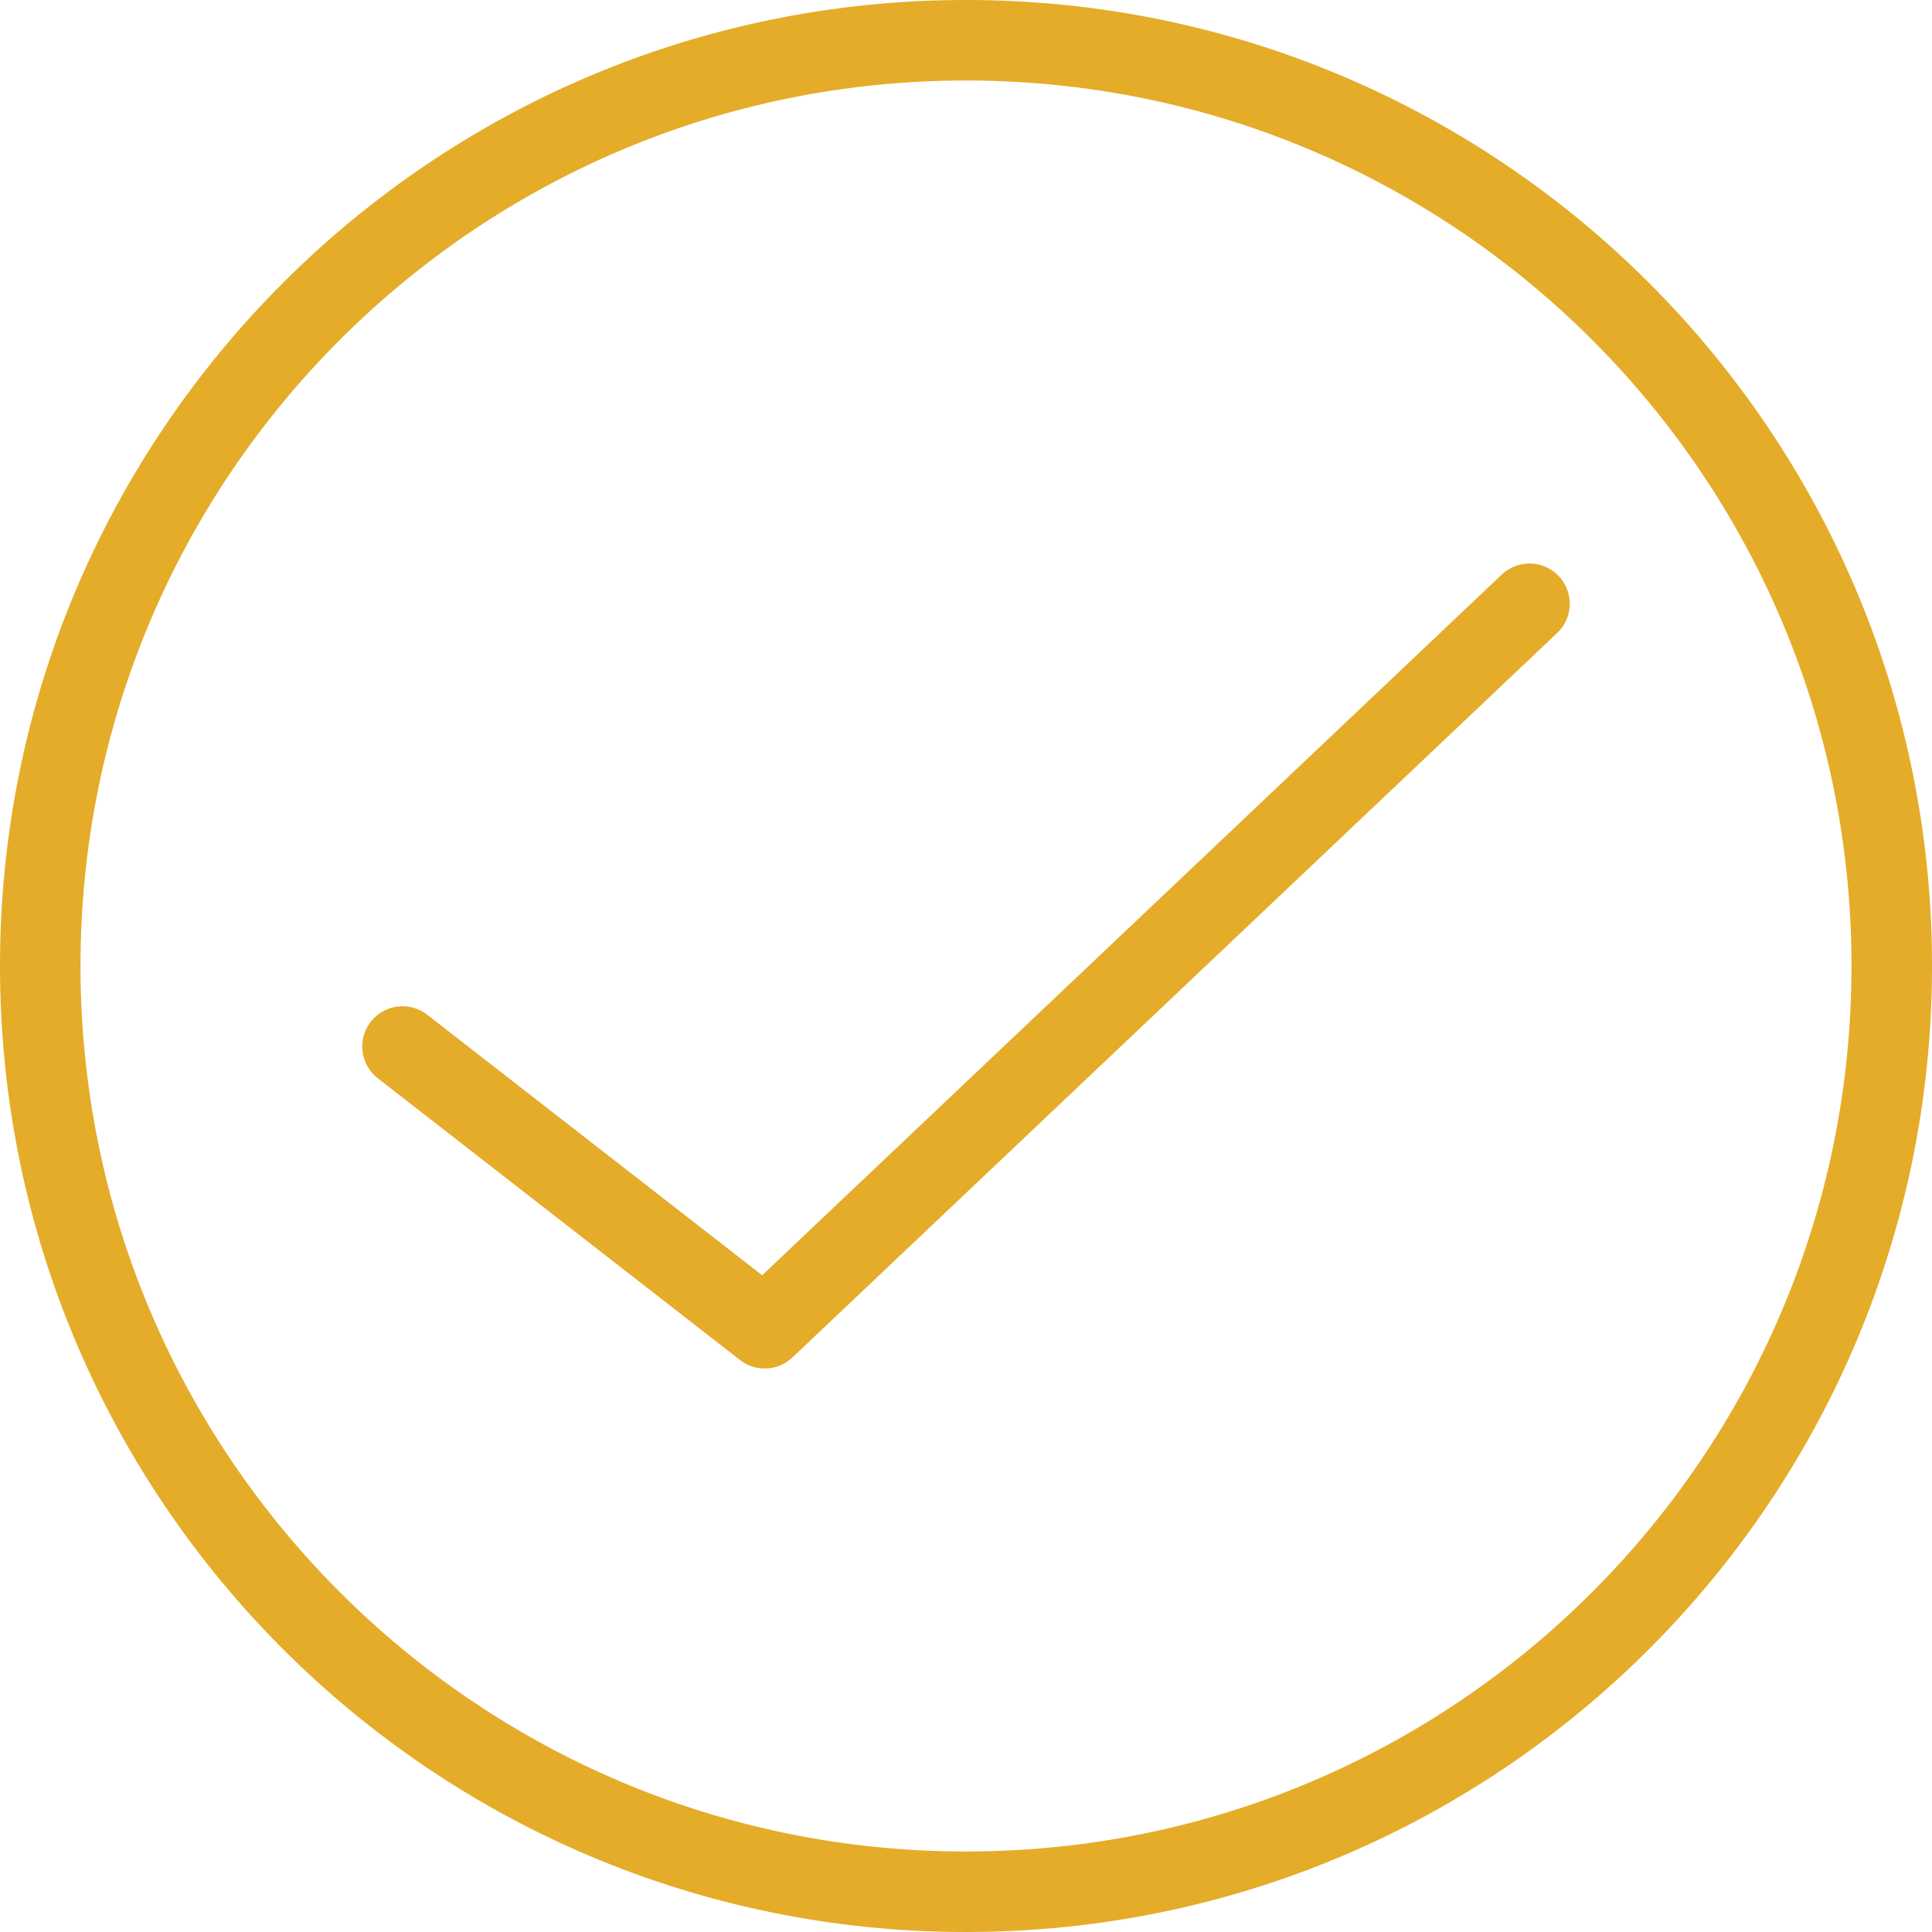
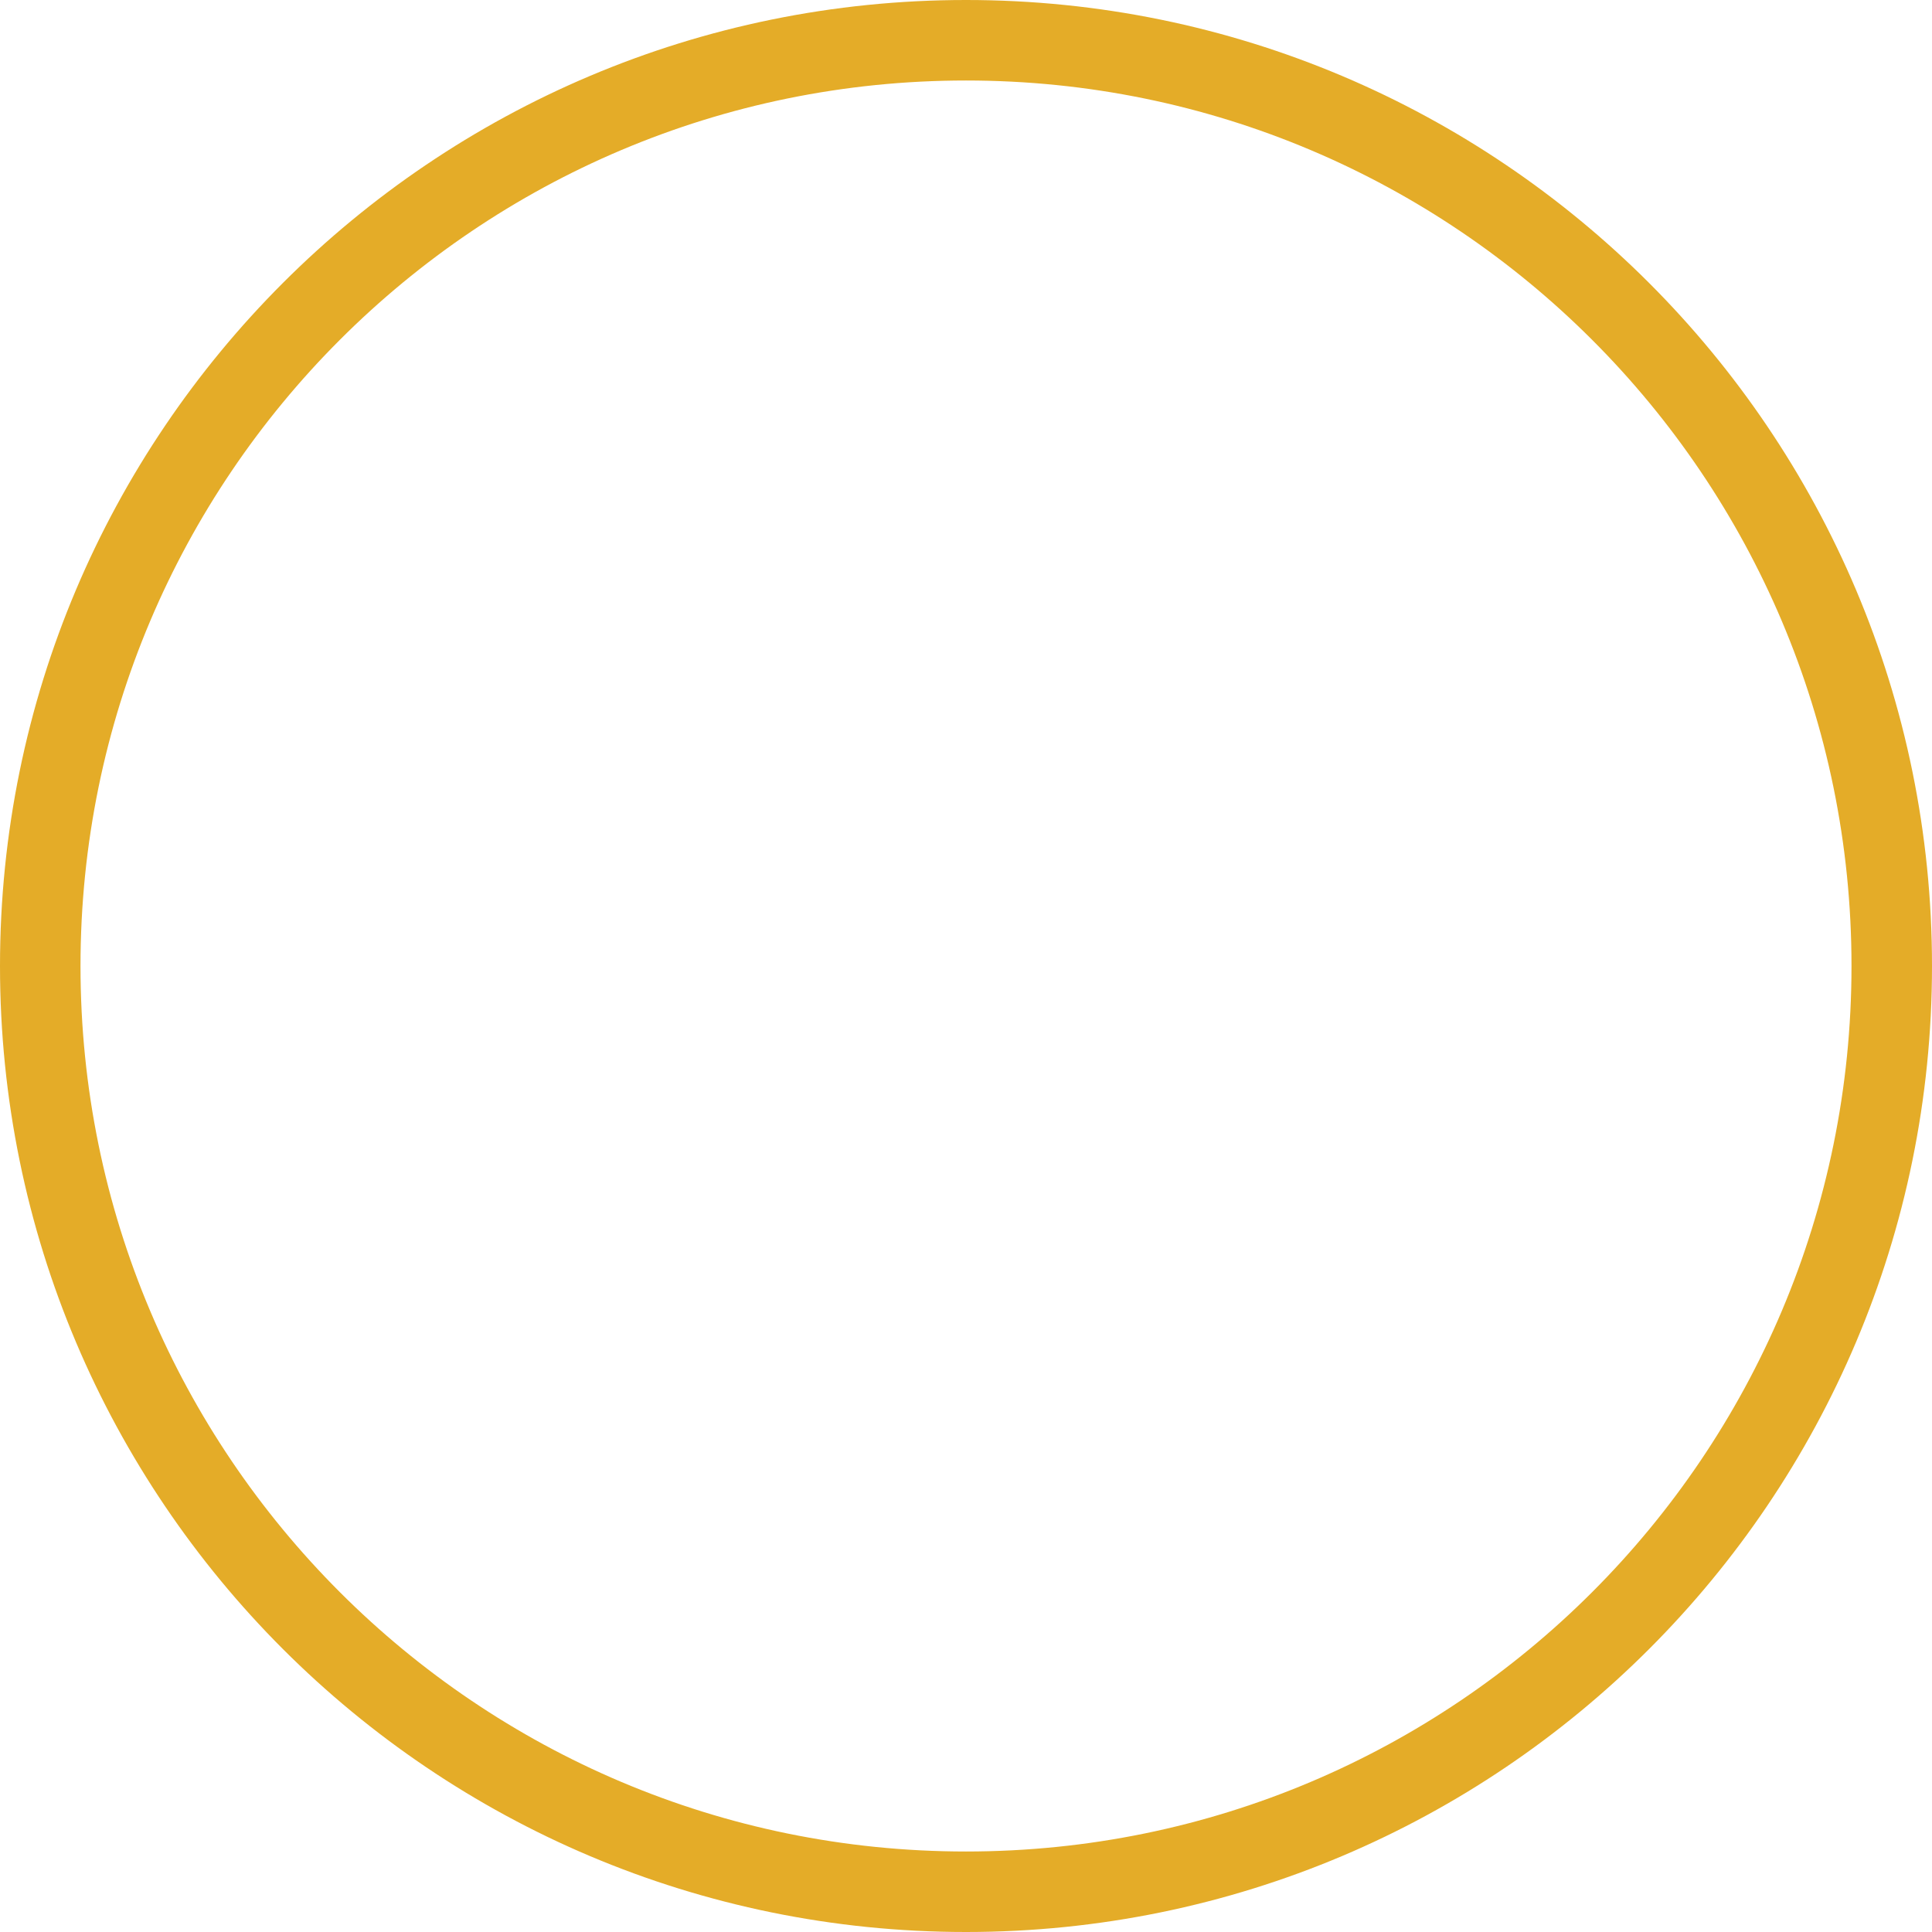
<svg xmlns="http://www.w3.org/2000/svg" width="48" height="48" viewBox="0 0 48 48" fill="none">
  <g clip-path="url(#clip0_1_5)">
-     <path d="M10 26L19 33L38 15" stroke="#E4AC28" stroke-width="2" stroke-linecap="round" stroke-linejoin="round" />
    <path d="M24 47C36.703 47 47 36.703 47 24C47 11.297 36.703 1 24 1C11.297 1 1 11.297 1 24C1 36.703 11.297 47 24 47Z" stroke="#E4AC28" stroke-width="2" stroke-linecap="round" stroke-linejoin="round" />
  </g>
  <defs>
    <clipPath id="clip0_1_5">
      <rect width="48" height="48" fill="white" />
    </clipPath>
  </defs>
</svg>